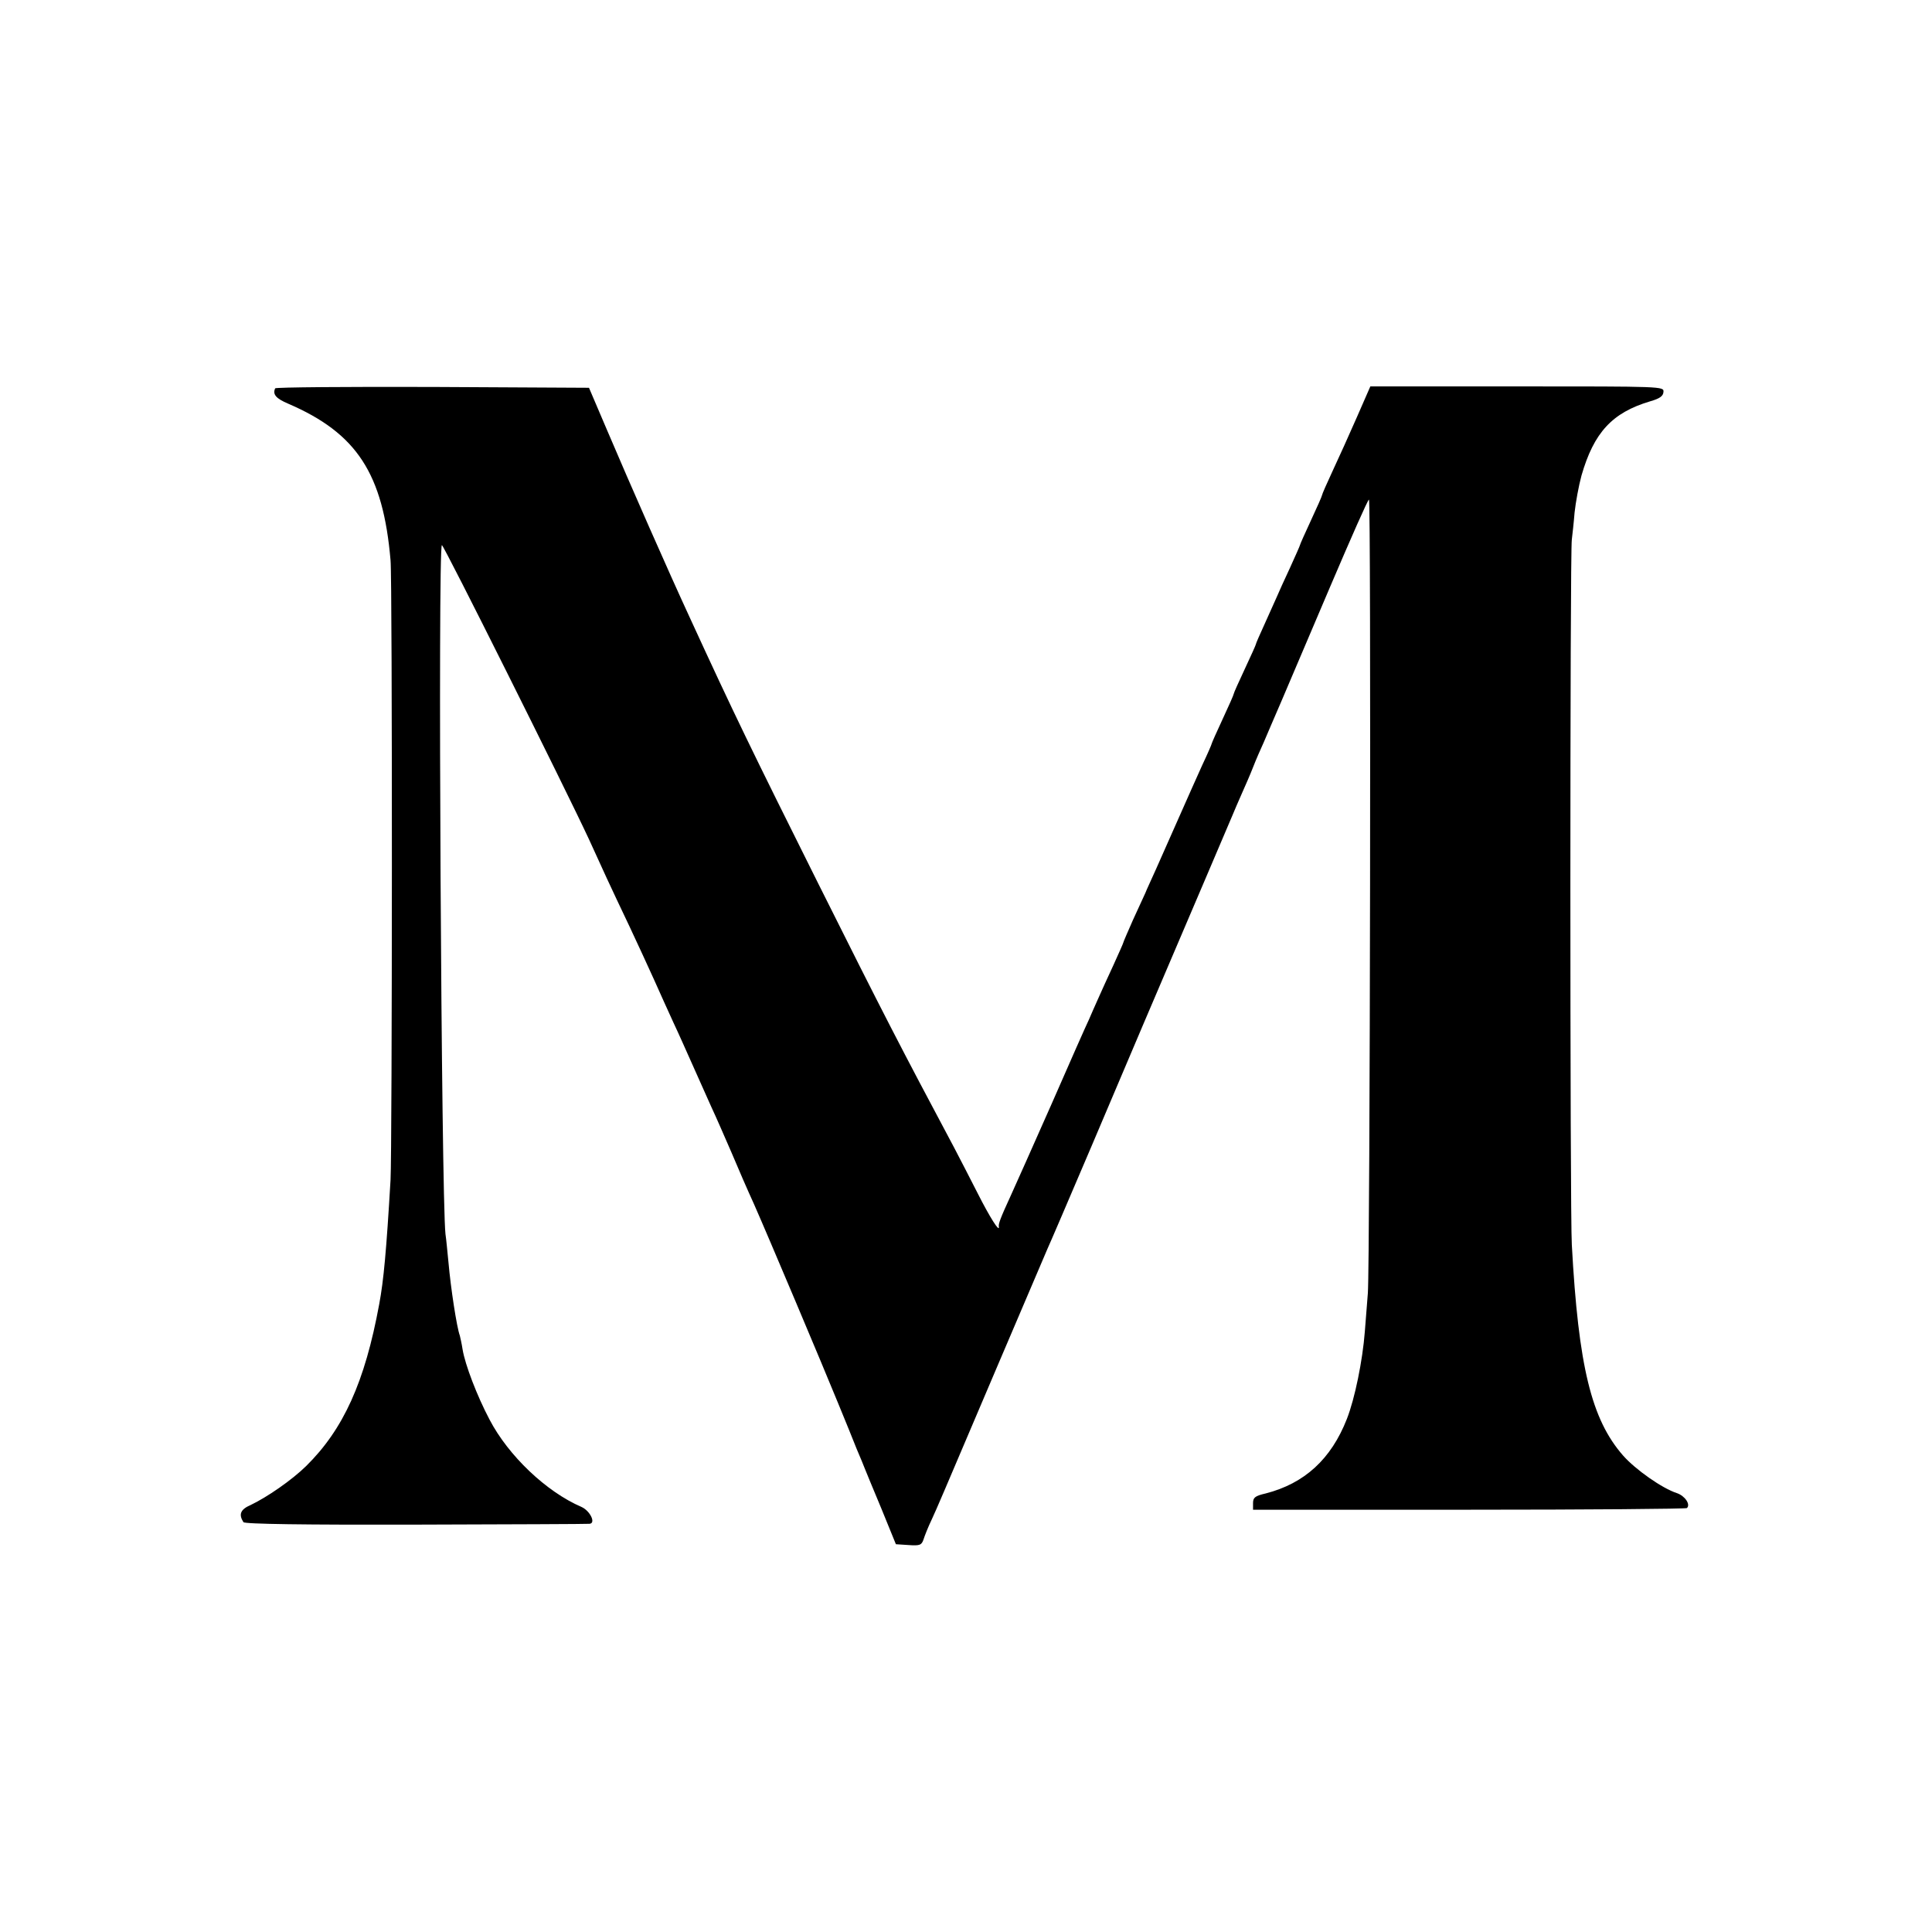
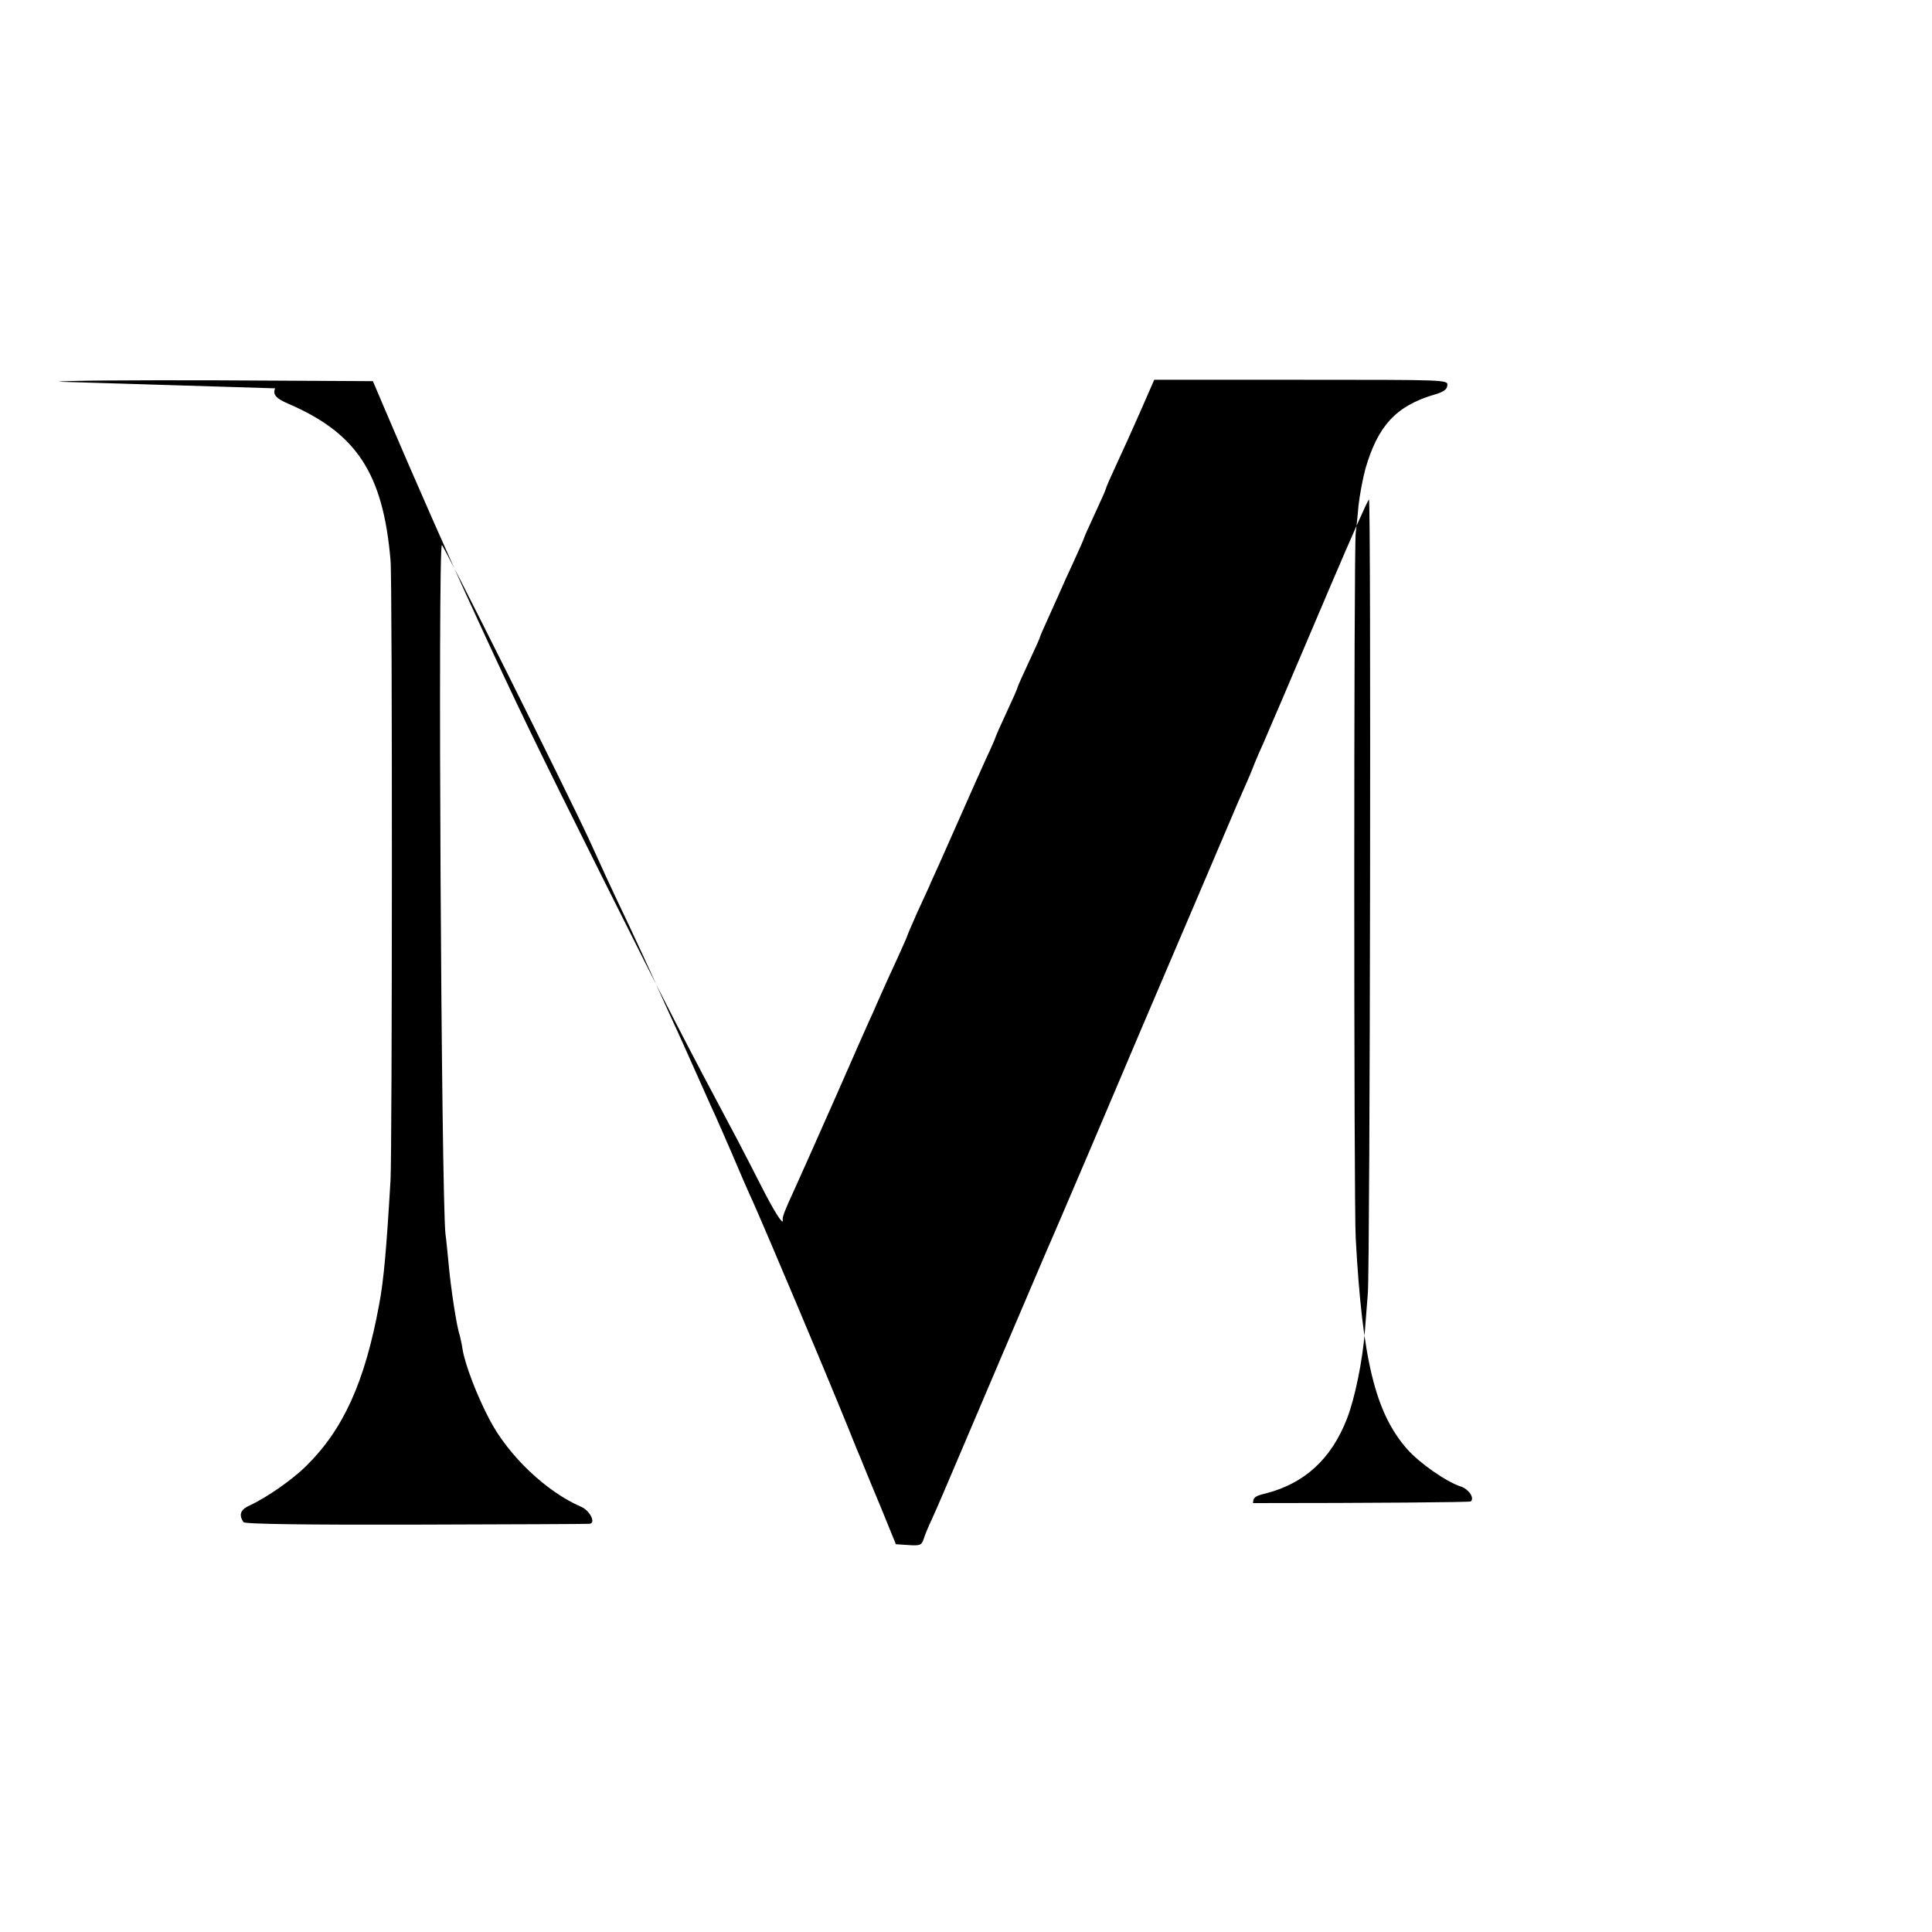
<svg xmlns="http://www.w3.org/2000/svg" version="1.0" width="700pt" height="700pt" viewBox="0 0 700 700" preserveAspectRatio="xMidYMid meet">
  <g transform="translate(0,700) scale(0.1,-0.1)" fill="#000000" stroke="none">
-     <path d="M997 5593 c-10 -22 3 -37 48 -56 248 -107 343 -253 370 -567 7 -72 6 -2141 0 -2245 -15 -256 -25 -365 -41 -450 -52 -283 -130 -454 -265 -587 -52 -51 -142 -113 -201 -141 -37 -16 -44 -34 -26 -62 4 -7 222 -10 625 -9 340 1 623 2 629 3 24 2 2 47 -29 61 -128 55 -265 186 -333 316 -46 87 -89 200 -98 255 -3 20 -8 42 -10 50 -11 29 -33 173 -41 264 -4 39 -8 85 -11 104 -15 137 -28 2487 -13 2496 5 4 447 -881 533 -1066 19 -42 48 -105 64 -140 16 -35 53 -113 82 -174 28 -60 69 -148 90 -195 21 -47 52 -116 70 -155 18 -38 49 -108 70 -155 21 -47 51 -114 67 -150 17 -36 49 -110 73 -165 23 -55 60 -140 82 -188 53 -120 250 -587 305 -722 25 -60 55 -135 67 -165 13 -30 26 -62 29 -70 3 -8 30 -73 60 -145 l53 -130 46 -3 c41 -3 47 0 54 20 4 13 17 46 30 73 25 55 18 39 244 570 89 209 168 394 175 410 8 17 80 185 161 375 139 328 216 509 411 965 47 110 91 214 98 230 7 17 22 52 34 79 12 27 31 70 41 96 10 26 28 67 39 91 10 24 39 91 64 149 25 58 105 246 178 418 73 171 135 312 139 312 8 0 4 -2760 -4 -2875 -4 -49 -9 -112 -11 -140 -8 -104 -36 -242 -65 -316 -57 -146 -154 -234 -294 -270 -39 -9 -46 -15 -46 -35 l0 -24 783 0 c431 0 786 3 789 6 14 13 -7 44 -36 54 -53 17 -150 85 -195 136 -115 131 -162 323 -186 764 -7 113 -7 2512 0 2555 2 17 7 60 10 98 4 37 15 97 25 134 45 156 111 228 249 269 35 10 47 19 48 34 2 20 -2 20 -530 20 l-532 0 -49 -112 c-27 -62 -67 -150 -88 -195 -21 -45 -38 -84 -38 -87 0 -3 -18 -44 -40 -91 -22 -47 -40 -88 -40 -90 0 -2 -16 -38 -36 -82 -20 -43 -42 -91 -49 -108 -7 -16 -27 -60 -44 -98 -17 -37 -31 -69 -31 -72 0 -2 -18 -42 -40 -89 -22 -47 -40 -87 -40 -90 0 -3 -18 -44 -40 -91 -22 -47 -40 -88 -40 -90 0 -2 -15 -37 -34 -77 -18 -40 -57 -127 -86 -193 -29 -66 -66 -149 -82 -185 -16 -36 -34 -74 -38 -85 -5 -11 -25 -55 -45 -98 -19 -43 -35 -80 -35 -82 0 -2 -16 -38 -36 -82 -20 -43 -45 -98 -56 -123 -11 -25 -26 -58 -33 -75 -8 -16 -69 -154 -135 -305 -67 -151 -133 -300 -147 -330 -39 -85 -46 -104 -44 -115 3 -22 -33 35 -76 120 -25 50 -64 124 -85 165 -195 366 -256 484 -494 960 -240 481 -303 610 -466 965 -74 160 -215 480 -300 680 l-64 150 -566 3 c-312 1 -568 -1 -571 -5z" />
+     <path d="M997 5593 c-10 -22 3 -37 48 -56 248 -107 343 -253 370 -567 7 -72 6 -2141 0 -2245 -15 -256 -25 -365 -41 -450 -52 -283 -130 -454 -265 -587 -52 -51 -142 -113 -201 -141 -37 -16 -44 -34 -26 -62 4 -7 222 -10 625 -9 340 1 623 2 629 3 24 2 2 47 -29 61 -128 55 -265 186 -333 316 -46 87 -89 200 -98 255 -3 20 -8 42 -10 50 -11 29 -33 173 -41 264 -4 39 -8 85 -11 104 -15 137 -28 2487 -13 2496 5 4 447 -881 533 -1066 19 -42 48 -105 64 -140 16 -35 53 -113 82 -174 28 -60 69 -148 90 -195 21 -47 52 -116 70 -155 18 -38 49 -108 70 -155 21 -47 51 -114 67 -150 17 -36 49 -110 73 -165 23 -55 60 -140 82 -188 53 -120 250 -587 305 -722 25 -60 55 -135 67 -165 13 -30 26 -62 29 -70 3 -8 30 -73 60 -145 l53 -130 46 -3 c41 -3 47 0 54 20 4 13 17 46 30 73 25 55 18 39 244 570 89 209 168 394 175 410 8 17 80 185 161 375 139 328 216 509 411 965 47 110 91 214 98 230 7 17 22 52 34 79 12 27 31 70 41 96 10 26 28 67 39 91 10 24 39 91 64 149 25 58 105 246 178 418 73 171 135 312 139 312 8 0 4 -2760 -4 -2875 -4 -49 -9 -112 -11 -140 -8 -104 -36 -242 -65 -316 -57 -146 -154 -234 -294 -270 -39 -9 -46 -15 -46 -35 c431 0 786 3 789 6 14 13 -7 44 -36 54 -53 17 -150 85 -195 136 -115 131 -162 323 -186 764 -7 113 -7 2512 0 2555 2 17 7 60 10 98 4 37 15 97 25 134 45 156 111 228 249 269 35 10 47 19 48 34 2 20 -2 20 -530 20 l-532 0 -49 -112 c-27 -62 -67 -150 -88 -195 -21 -45 -38 -84 -38 -87 0 -3 -18 -44 -40 -91 -22 -47 -40 -88 -40 -90 0 -2 -16 -38 -36 -82 -20 -43 -42 -91 -49 -108 -7 -16 -27 -60 -44 -98 -17 -37 -31 -69 -31 -72 0 -2 -18 -42 -40 -89 -22 -47 -40 -87 -40 -90 0 -3 -18 -44 -40 -91 -22 -47 -40 -88 -40 -90 0 -2 -15 -37 -34 -77 -18 -40 -57 -127 -86 -193 -29 -66 -66 -149 -82 -185 -16 -36 -34 -74 -38 -85 -5 -11 -25 -55 -45 -98 -19 -43 -35 -80 -35 -82 0 -2 -16 -38 -36 -82 -20 -43 -45 -98 -56 -123 -11 -25 -26 -58 -33 -75 -8 -16 -69 -154 -135 -305 -67 -151 -133 -300 -147 -330 -39 -85 -46 -104 -44 -115 3 -22 -33 35 -76 120 -25 50 -64 124 -85 165 -195 366 -256 484 -494 960 -240 481 -303 610 -466 965 -74 160 -215 480 -300 680 l-64 150 -566 3 c-312 1 -568 -1 -571 -5z" />
  </g>
</svg>